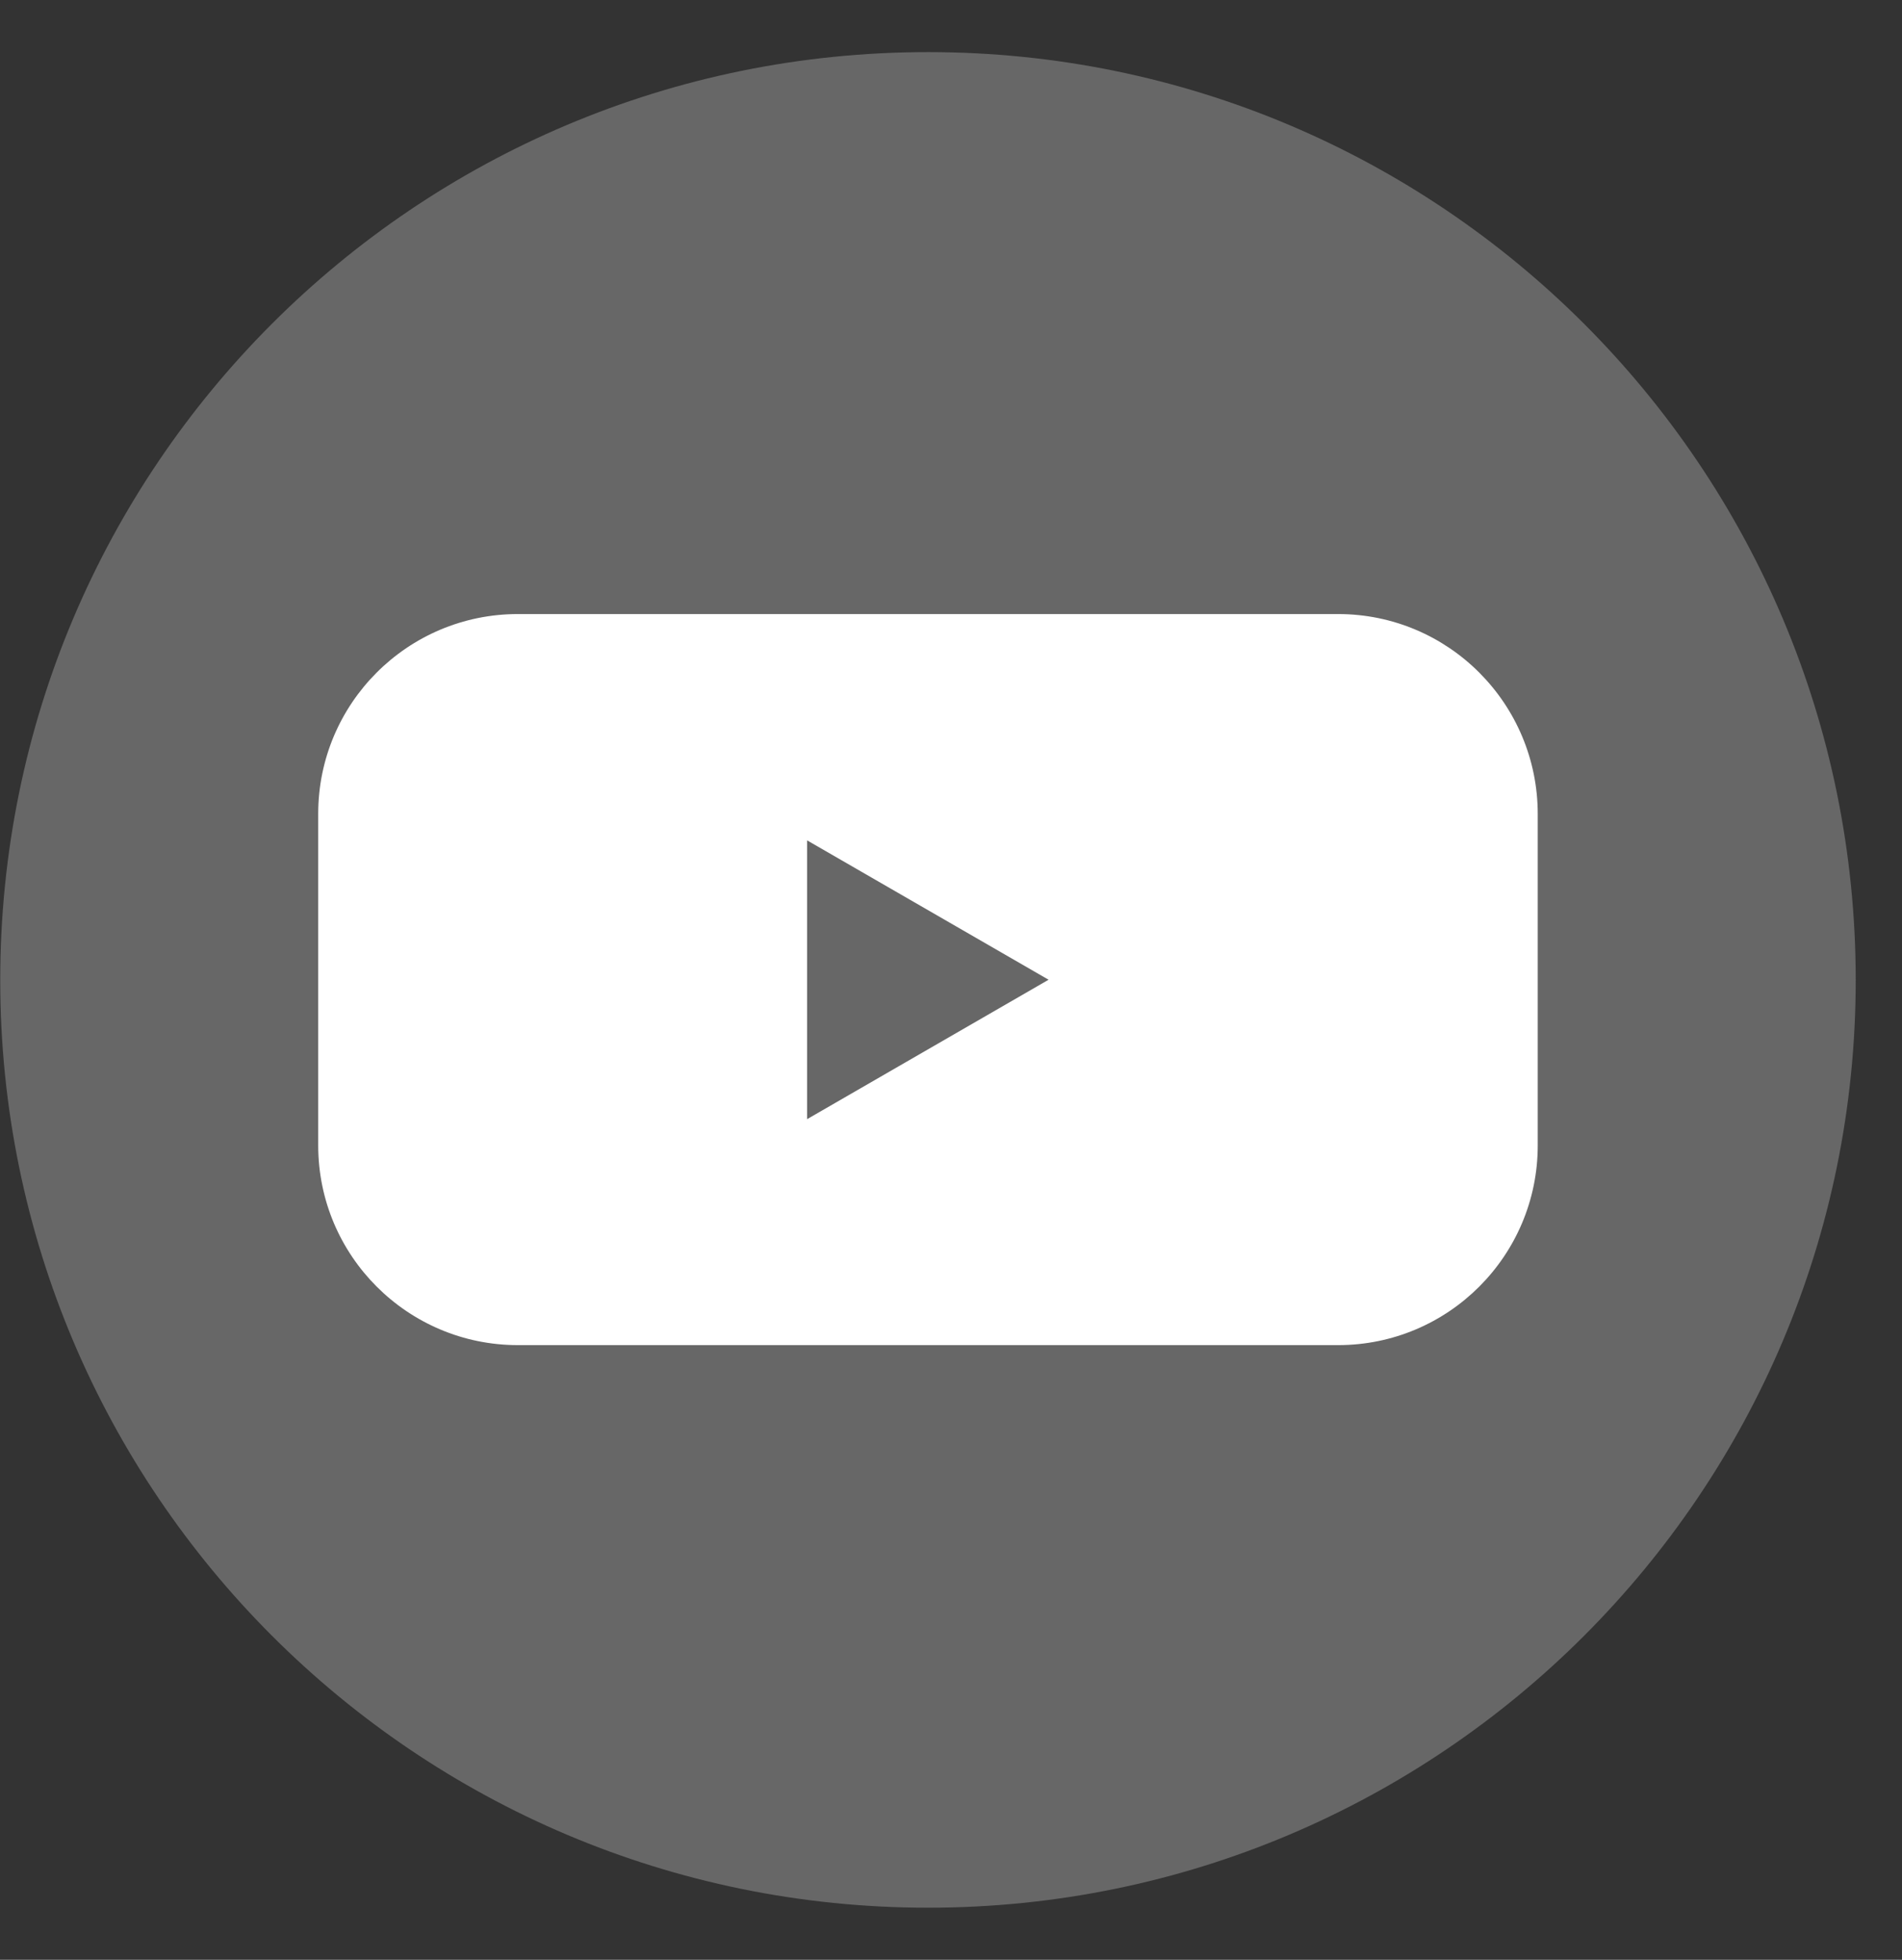
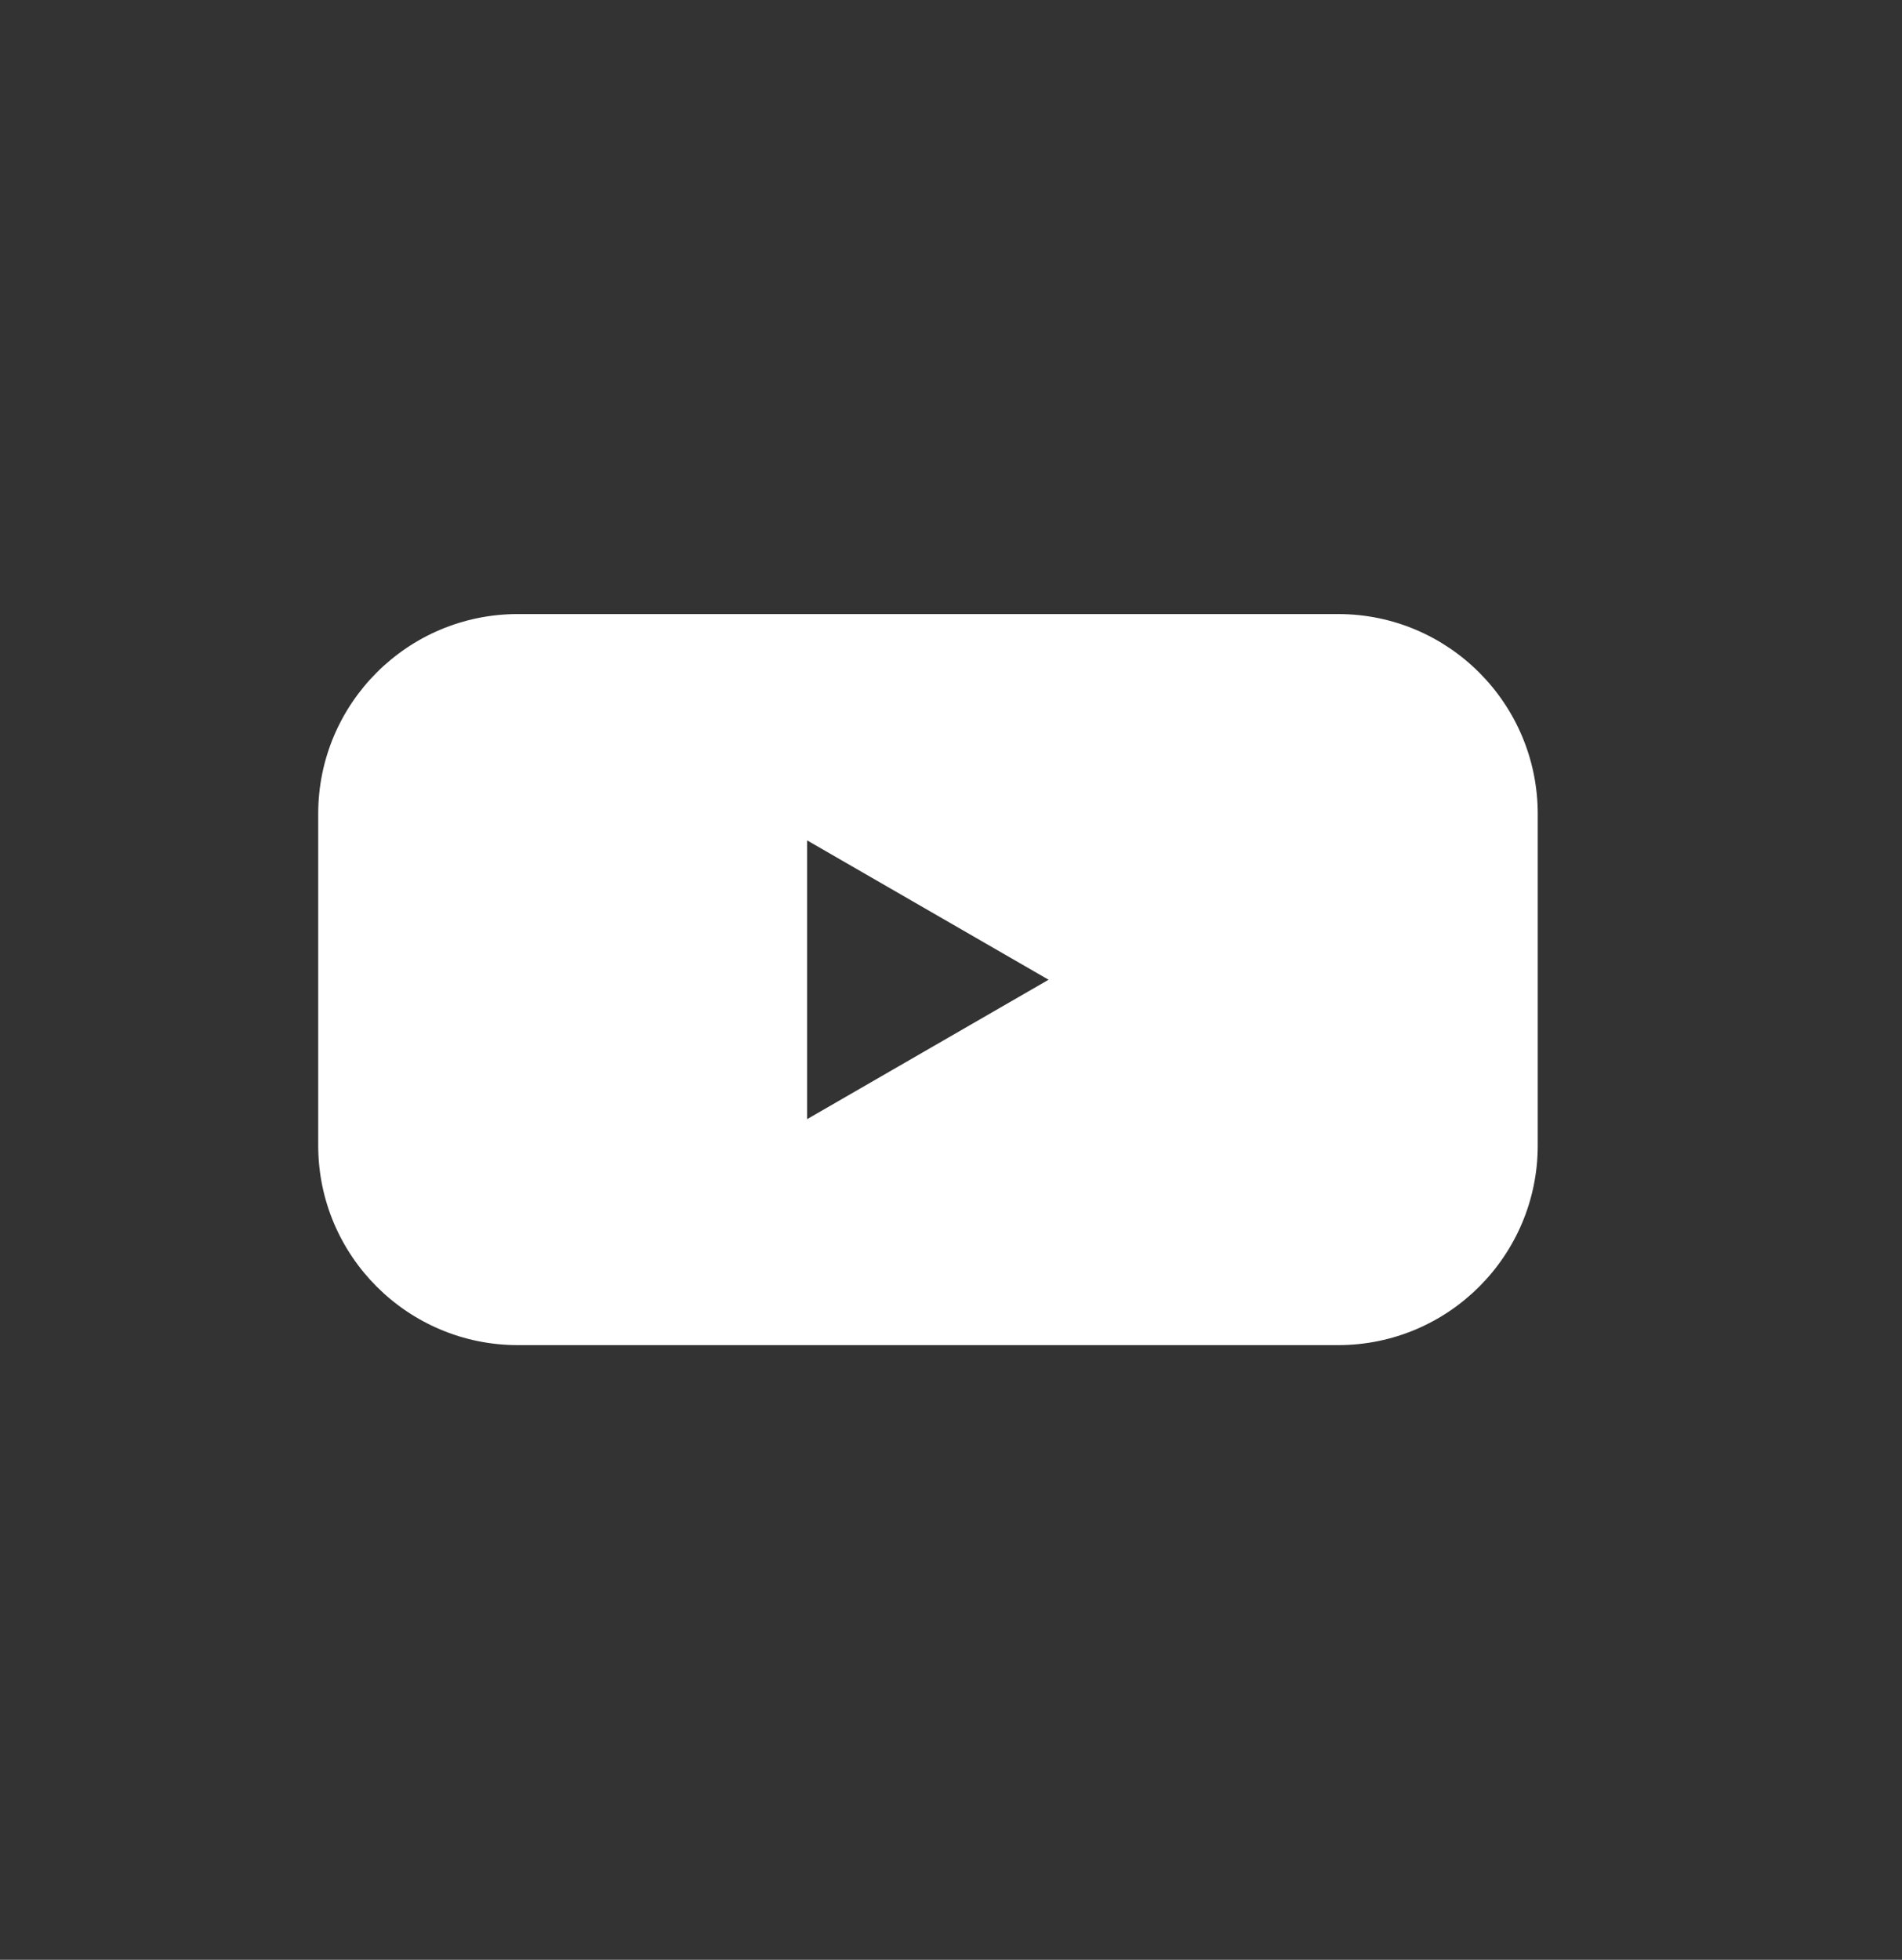
<svg xmlns="http://www.w3.org/2000/svg" width="33" height="34" viewBox="0 0 33 34" fill="none">
  <rect x="0" y="0" width="33" height="34" fill="#333333" stroke="none" />
-   <path d="M32.197 17.003C32.197 25.882 24.993 33.096 16.103 33.096C7.213 33.096 0.004 25.882 0.004 17.003C0.004 8.107 7.208 0.904 16.103 0.904C24.988 0.904 32.197 8.102 32.197 17.003Z" fill="#676767" />
  <path fill-rule="evenodd" clip-rule="evenodd" d="M23.216 10.653H8.985C7.07 10.653 5.521 12.207 5.521 14.117V19.872C5.521 21.787 7.075 23.336 8.985 23.336H23.216C25.131 23.336 26.68 21.782 26.68 19.872V14.122C26.68 12.207 25.131 10.653 23.216 10.653ZM14.003 19.416V14.579L18.193 16.997L14.003 19.416Z" fill="white" />
</svg>